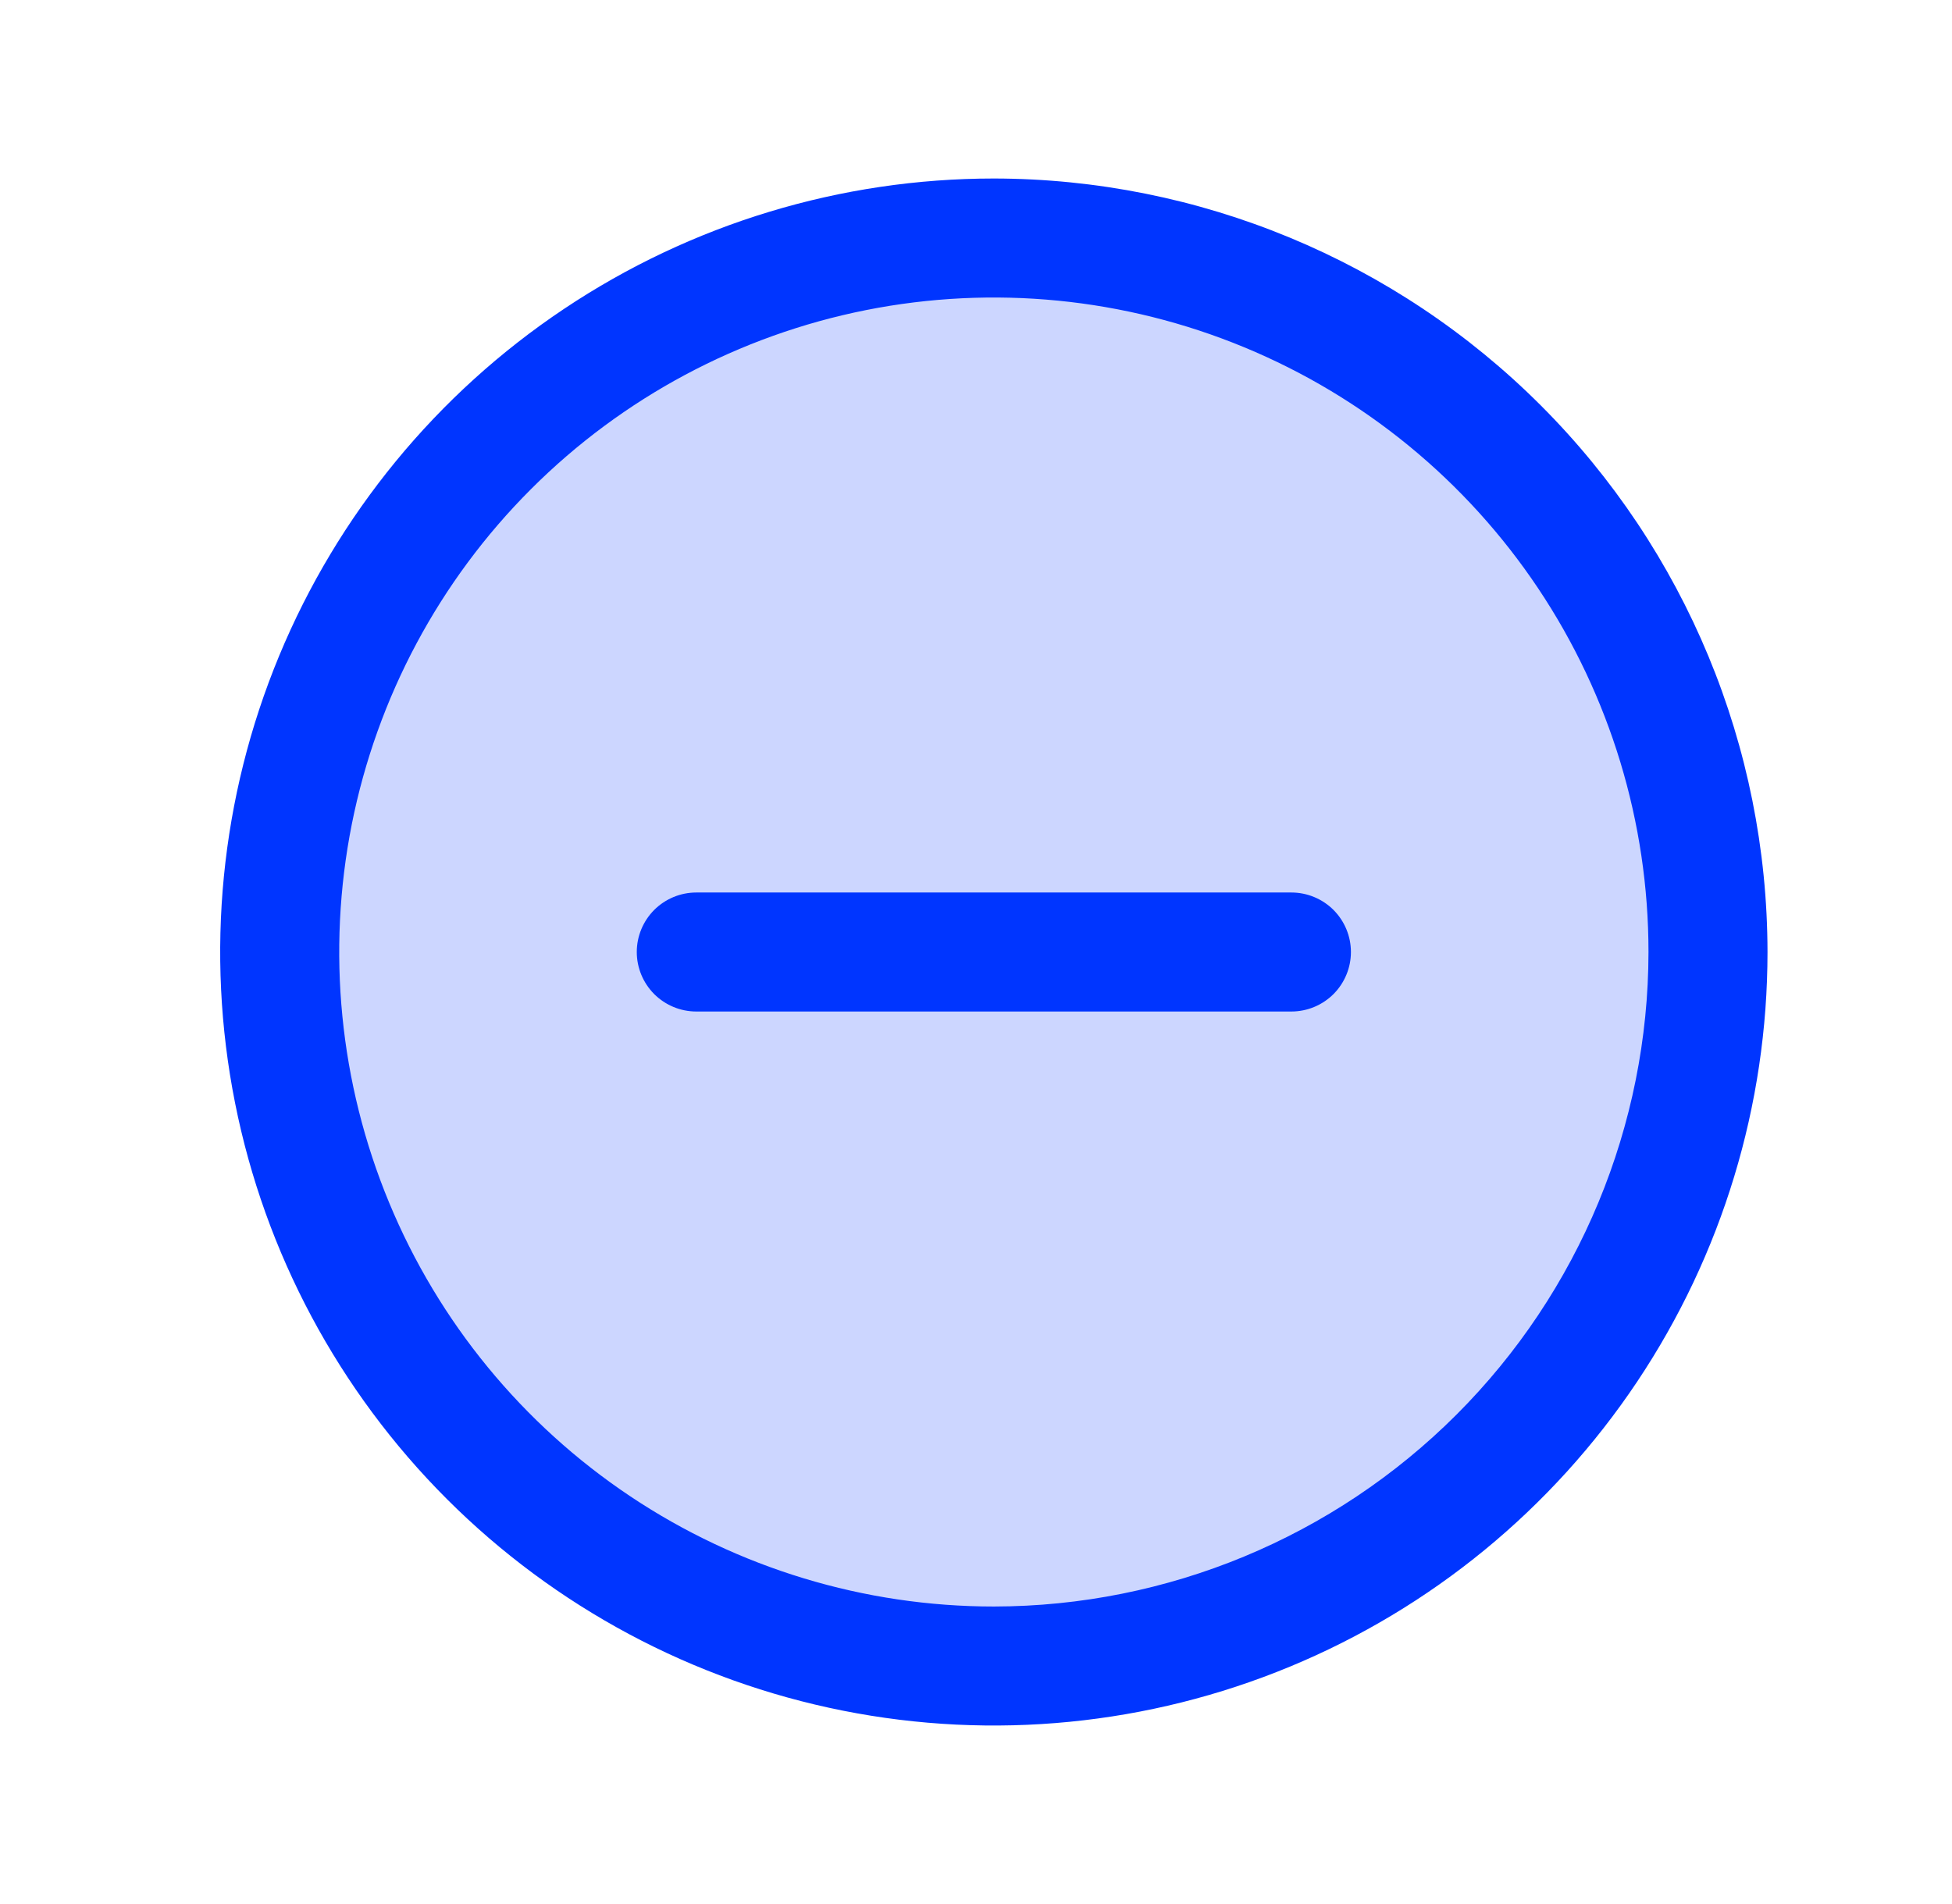
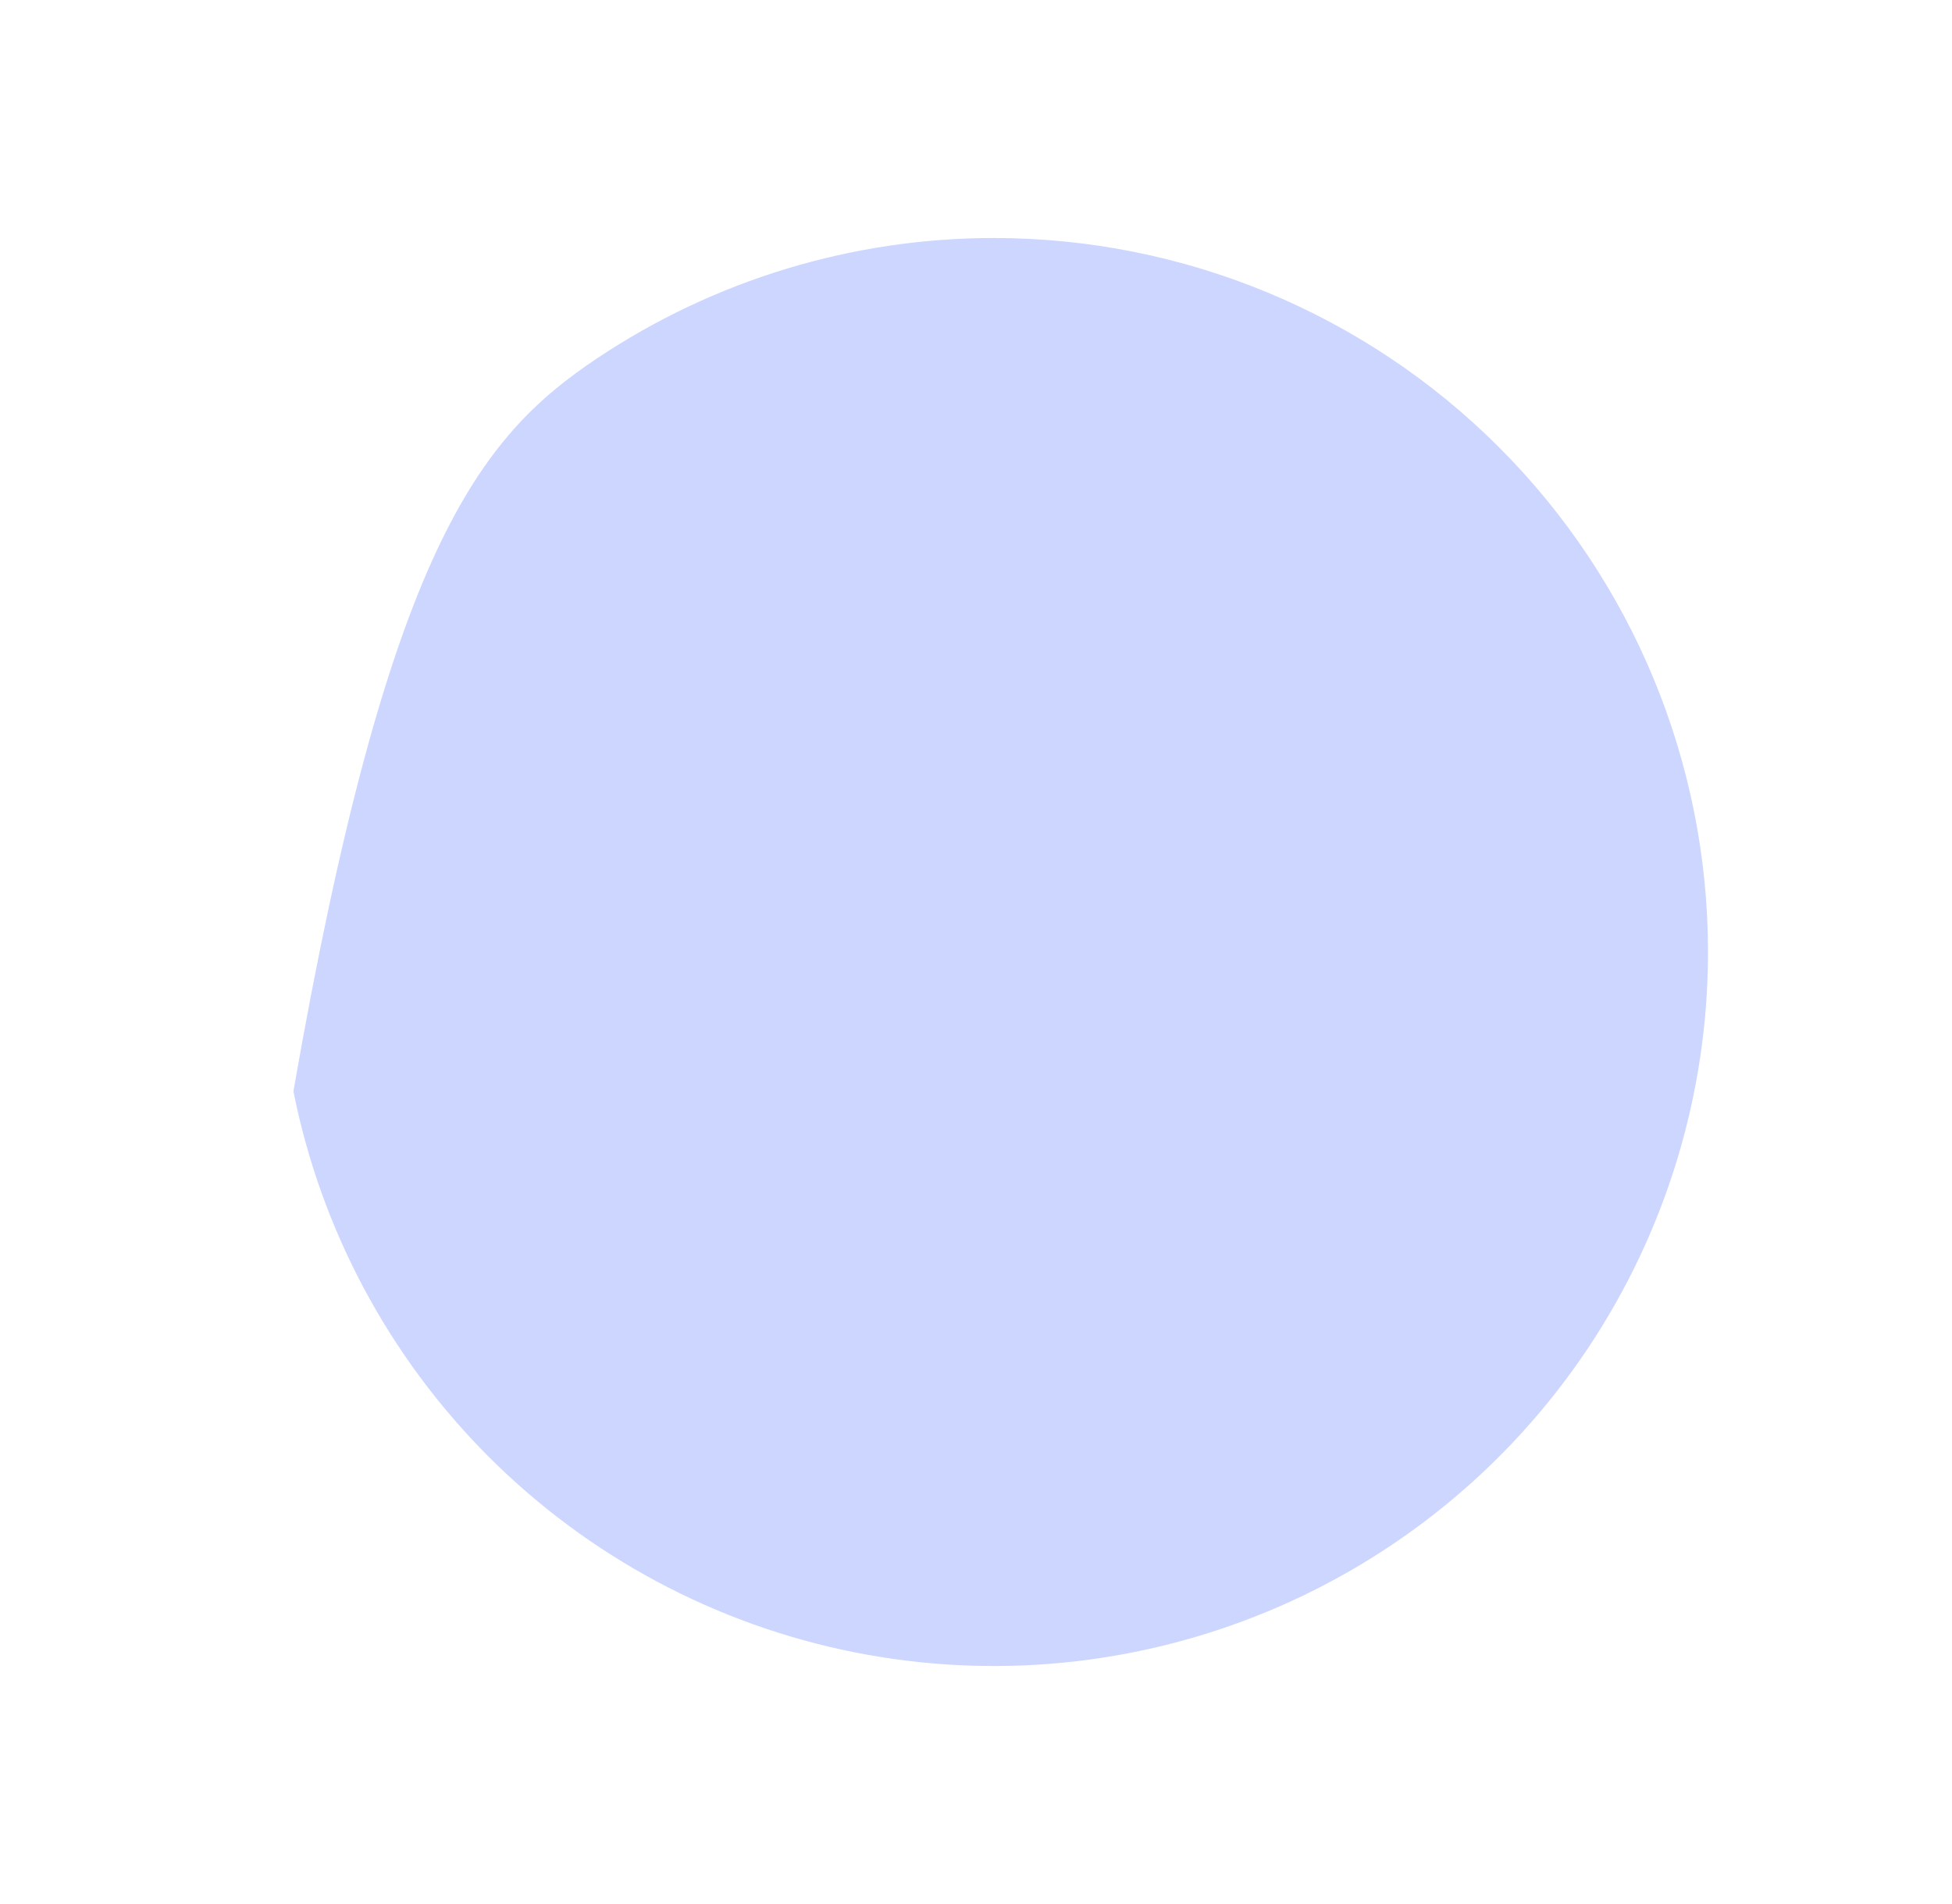
<svg xmlns="http://www.w3.org/2000/svg" width="41" height="40" viewBox="0 0 41 40" fill="none">
-   <path opacity="0.2" d="M35.875 20C35.875 22.967 34.995 25.867 33.347 28.334C31.699 30.8 29.356 32.723 26.615 33.858C23.874 34.993 20.858 35.291 17.949 34.712C15.039 34.133 12.366 32.704 10.268 30.607C8.171 28.509 6.742 25.836 6.163 22.926C5.584 20.017 5.881 17.001 7.017 14.26C8.152 11.519 10.075 9.176 12.541 7.528C15.008 5.88 17.908 5 20.875 5C24.853 5 28.669 6.58 31.482 9.393C34.295 12.206 35.875 16.022 35.875 20Z" fill="#0035FF" />
-   <path d="M28.375 20C28.375 20.331 28.243 20.649 28.009 20.884C27.774 21.118 27.456 21.25 27.125 21.25H14.625C14.293 21.25 13.976 21.118 13.741 20.884C13.507 20.649 13.375 20.331 13.375 20C13.375 19.669 13.507 19.351 13.741 19.116C13.976 18.882 14.293 18.75 14.625 18.75H27.125C27.456 18.75 27.774 18.882 28.009 19.116C28.243 19.351 28.375 19.669 28.375 20ZM37.125 20C37.125 23.214 36.172 26.356 34.386 29.028C32.601 31.7 30.063 33.783 27.094 35.013C24.124 36.243 20.857 36.565 17.705 35.938C14.553 35.311 11.657 33.763 9.385 31.491C7.112 29.218 5.564 26.322 4.937 23.17C4.31 20.018 4.632 16.751 5.862 13.781C7.092 10.812 9.175 8.274 11.847 6.489C14.519 4.703 17.661 3.75 20.875 3.75C25.183 3.755 29.314 5.468 32.361 8.515C35.407 11.561 37.12 15.692 37.125 20ZM34.625 20C34.625 17.28 33.819 14.622 32.308 12.361C30.797 10.1 28.649 8.337 26.137 7.297C23.624 6.256 20.86 5.984 18.192 6.514C15.525 7.045 13.075 8.354 11.152 10.277C9.229 12.2 7.92 14.65 7.389 17.317C6.859 19.985 7.131 22.749 8.172 25.262C9.212 27.774 10.975 29.922 13.236 31.433C15.497 32.944 18.155 33.75 20.875 33.75C24.52 33.746 28.015 32.296 30.593 29.718C33.171 27.14 34.621 23.645 34.625 20Z" fill="#0035FF" />
+   <path opacity="0.2" d="M35.875 20C35.875 22.967 34.995 25.867 33.347 28.334C31.699 30.8 29.356 32.723 26.615 33.858C23.874 34.993 20.858 35.291 17.949 34.712C15.039 34.133 12.366 32.704 10.268 30.607C8.171 28.509 6.742 25.836 6.163 22.926C8.152 11.519 10.075 9.176 12.541 7.528C15.008 5.88 17.908 5 20.875 5C24.853 5 28.669 6.58 31.482 9.393C34.295 12.206 35.875 16.022 35.875 20Z" fill="#0035FF" />
</svg>